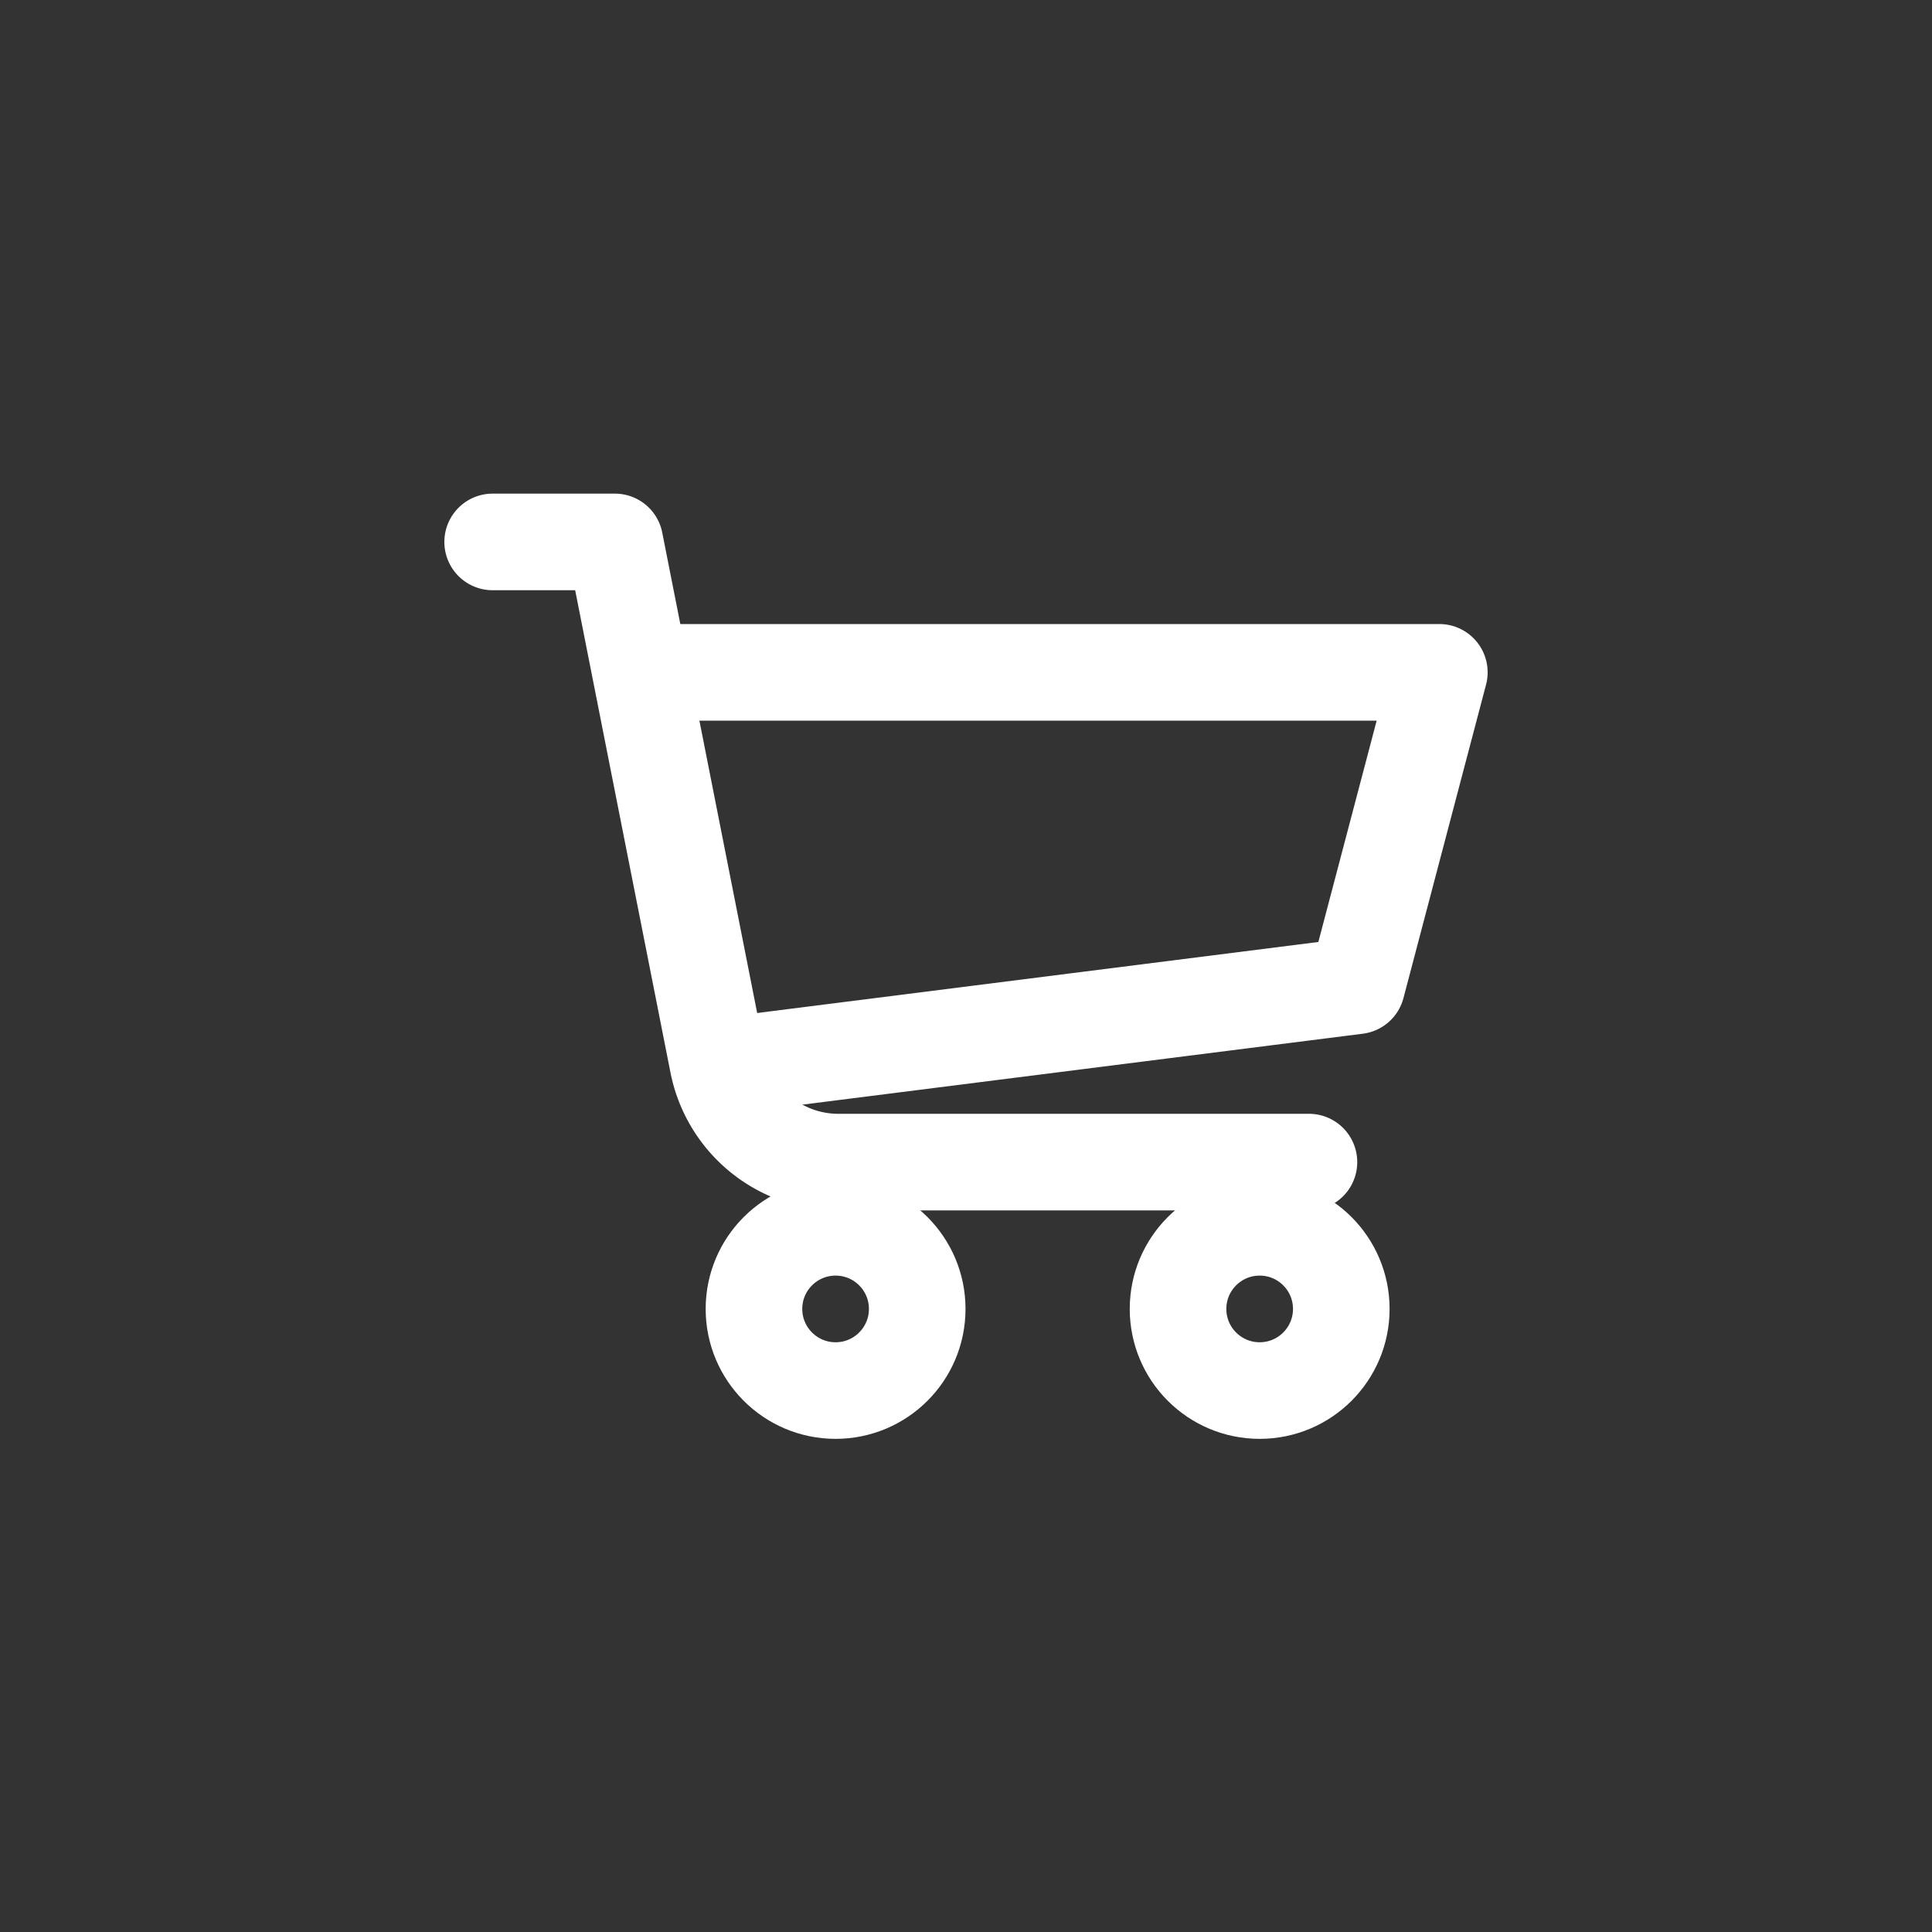
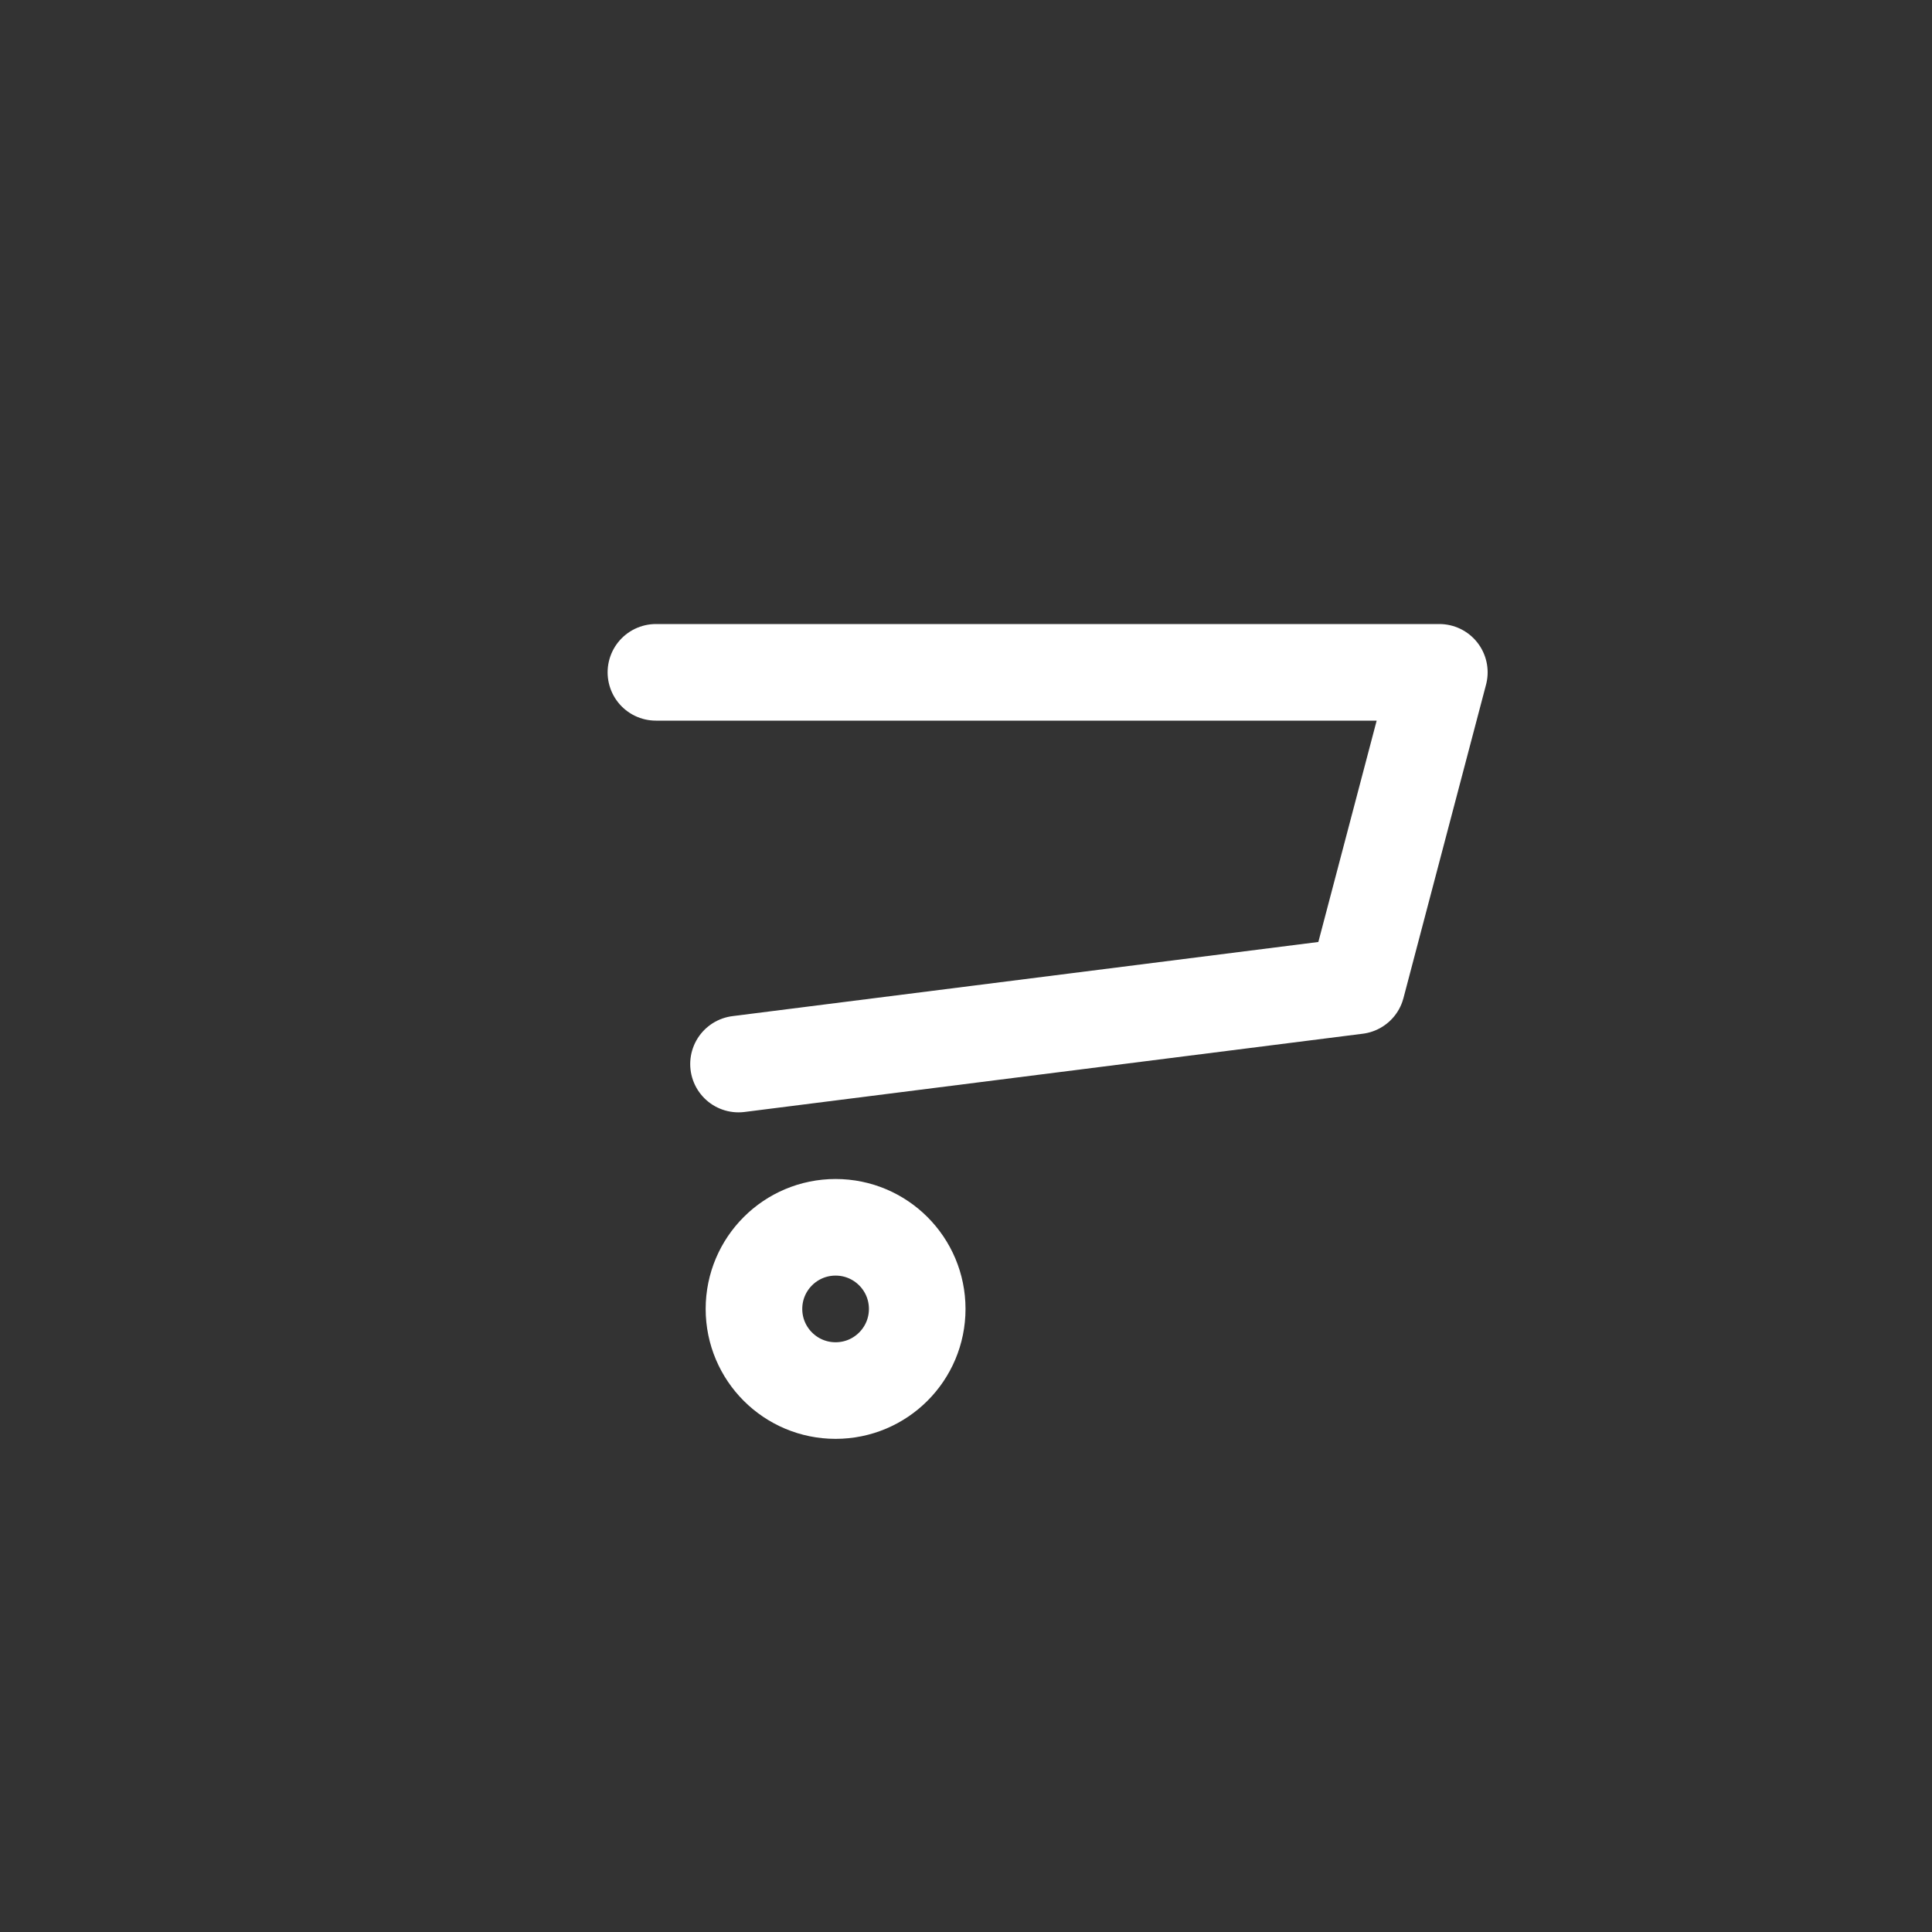
<svg xmlns="http://www.w3.org/2000/svg" id="Layer_1" data-name="Layer 1" viewBox="0 0 40 40">
  <rect x="0" y="0" width="40" height="40" fill="#333333" stroke="none" />
  <defs>
    <style>.cls-1{fill:none;stroke:#fff;stroke-linecap:round;stroke-linejoin:round;stroke-width:2px;}</style>
  </defs>
  <title>icon-checkout</title>
  <circle class="cls-1" cx="17.3" cy="27.1" r="1.69" />
-   <circle class="cls-1" cx="26.08" cy="27.1" r="1.69" />
-   <path class="cls-1" d="M10.2,11.22h2.53L14.86,22a2.54,2.54,0,0,0,2.48,2.06H27.1" />
  <polyline class="cls-1" points="13.58 13.92 29.8 13.92 28.09 20.41 15.29 22.03" />
</svg>